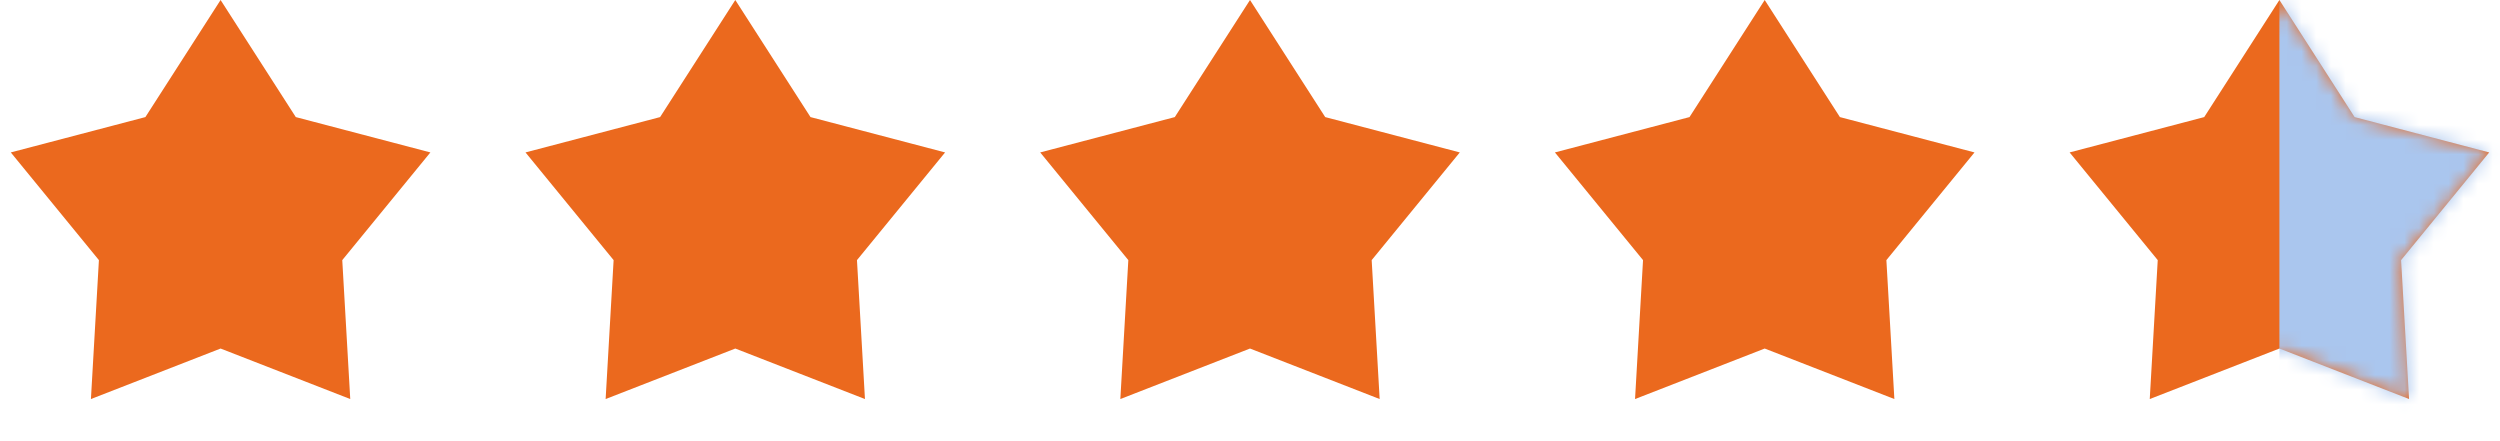
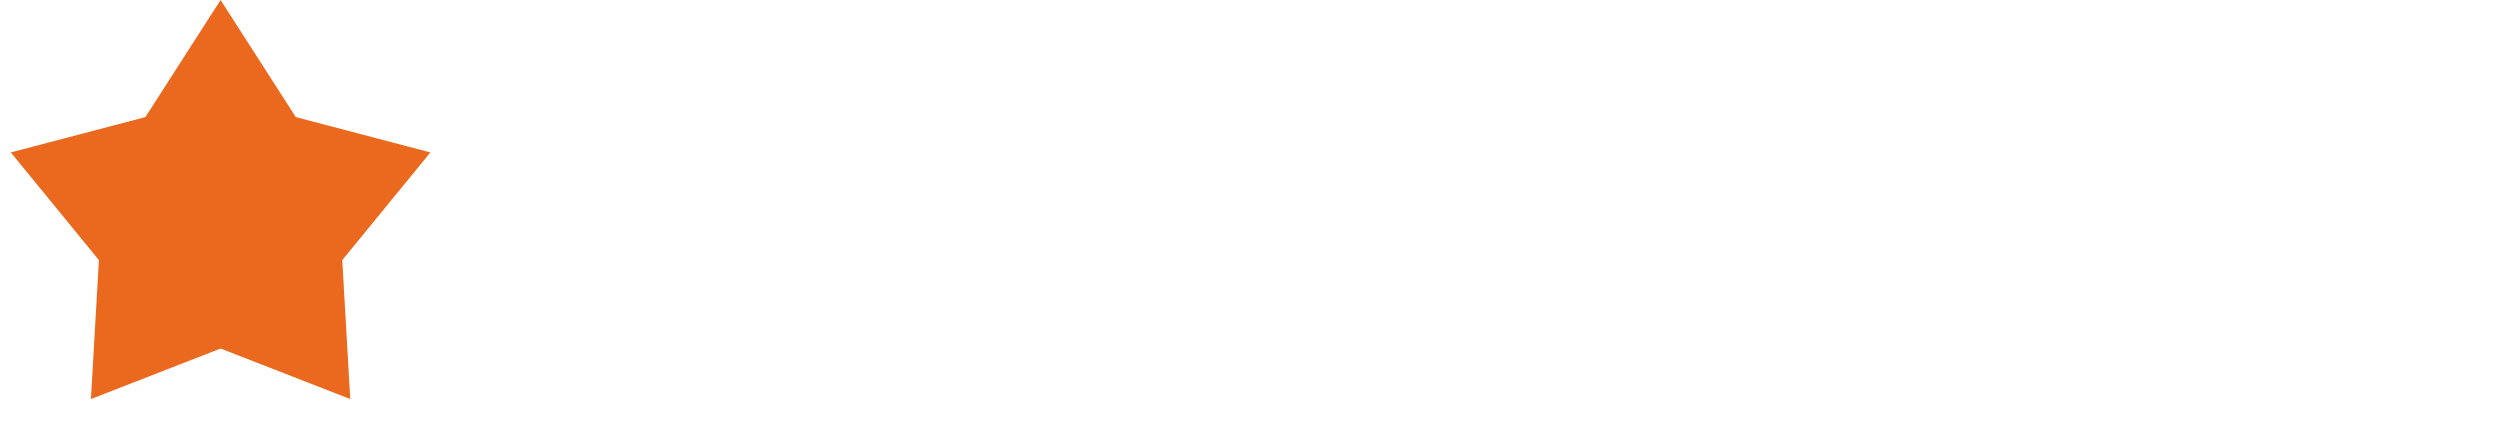
<svg xmlns="http://www.w3.org/2000/svg" width="170" height="30" viewBox="0 0 170 30" fill="none">
-   <path d="M155 0L160.114 7.962L169.266 10.365L163.274 17.688L163.817 27.135L155 23.7L146.183 27.135L146.726 17.688L140.734 10.365L149.886 7.962L155 0Z" fill="#EB691E" />
  <path d="M15 0L20.114 7.962L29.266 10.365L23.274 17.688L23.817 27.135L15 23.7L6.183 27.135L6.726 17.688L0.734 10.365L9.886 7.962L15 0Z" fill="#EB691E" />
-   <path d="M50 0L55.114 7.962L64.266 10.365L58.274 17.688L58.817 27.135L50 23.7L41.183 27.135L41.726 17.688L35.734 10.365L44.886 7.962L50 0Z" fill="#EB691E" />
-   <path d="M85 0L90.114 7.962L99.266 10.365L93.274 17.688L93.817 27.135L85 23.7L76.183 27.135L76.726 17.688L70.734 10.365L79.886 7.962L85 0Z" fill="#EB691E" />
-   <path d="M120 0L125.114 7.962L134.266 10.365L128.274 17.688L128.817 27.135L120 23.7L111.183 27.135L111.726 17.688L105.734 10.365L114.886 7.962L120 0Z" fill="#EB691E" />
  <mask id="mask0_1465_12" style="mask-type:alpha" maskUnits="userSpaceOnUse" x="140" y="0" width="30" height="28">
-     <path d="M155 0L160.114 7.962L169.266 10.365L163.274 17.688L163.817 27.135L155 23.7L146.183 27.135L146.726 17.688L140.734 10.365L149.886 7.962L155 0Z" fill="#FA7514" />
-   </mask>
+     </mask>
  <g mask="url(#mask0_1465_12)">
    <rect x="155" y="-1" width="25" height="35" fill="#AAC6EE" />
  </g>
</svg>